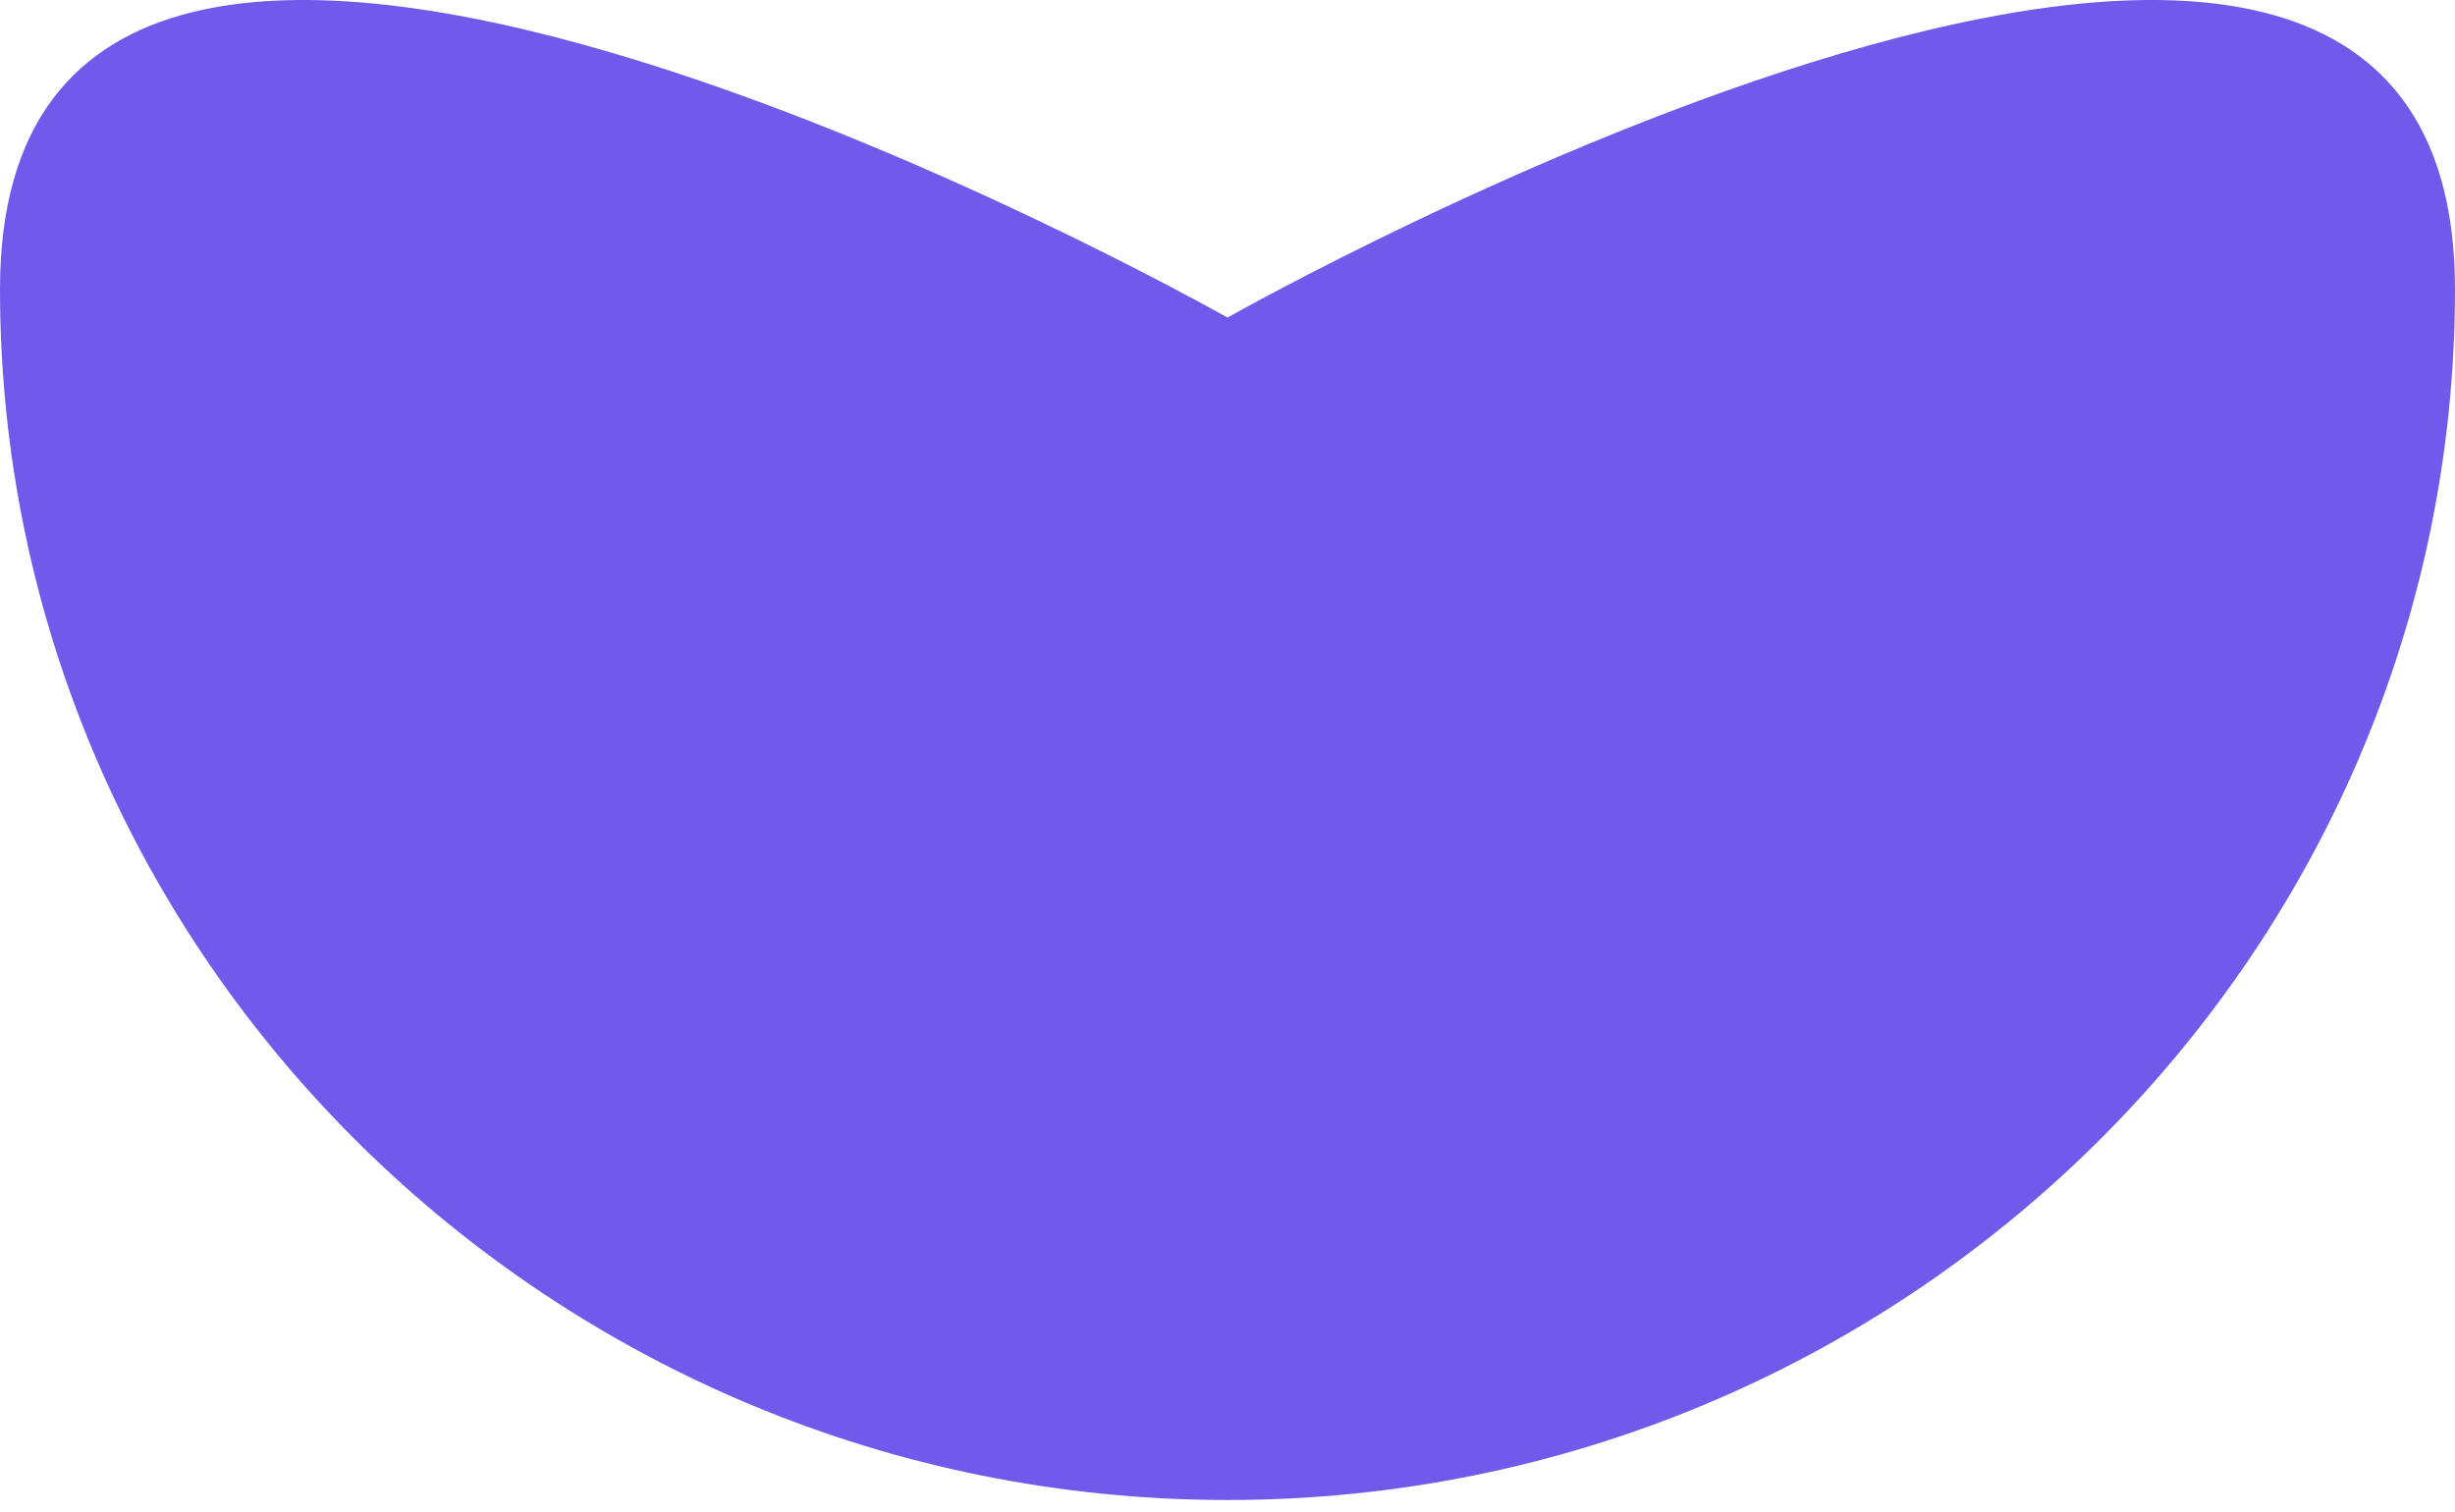
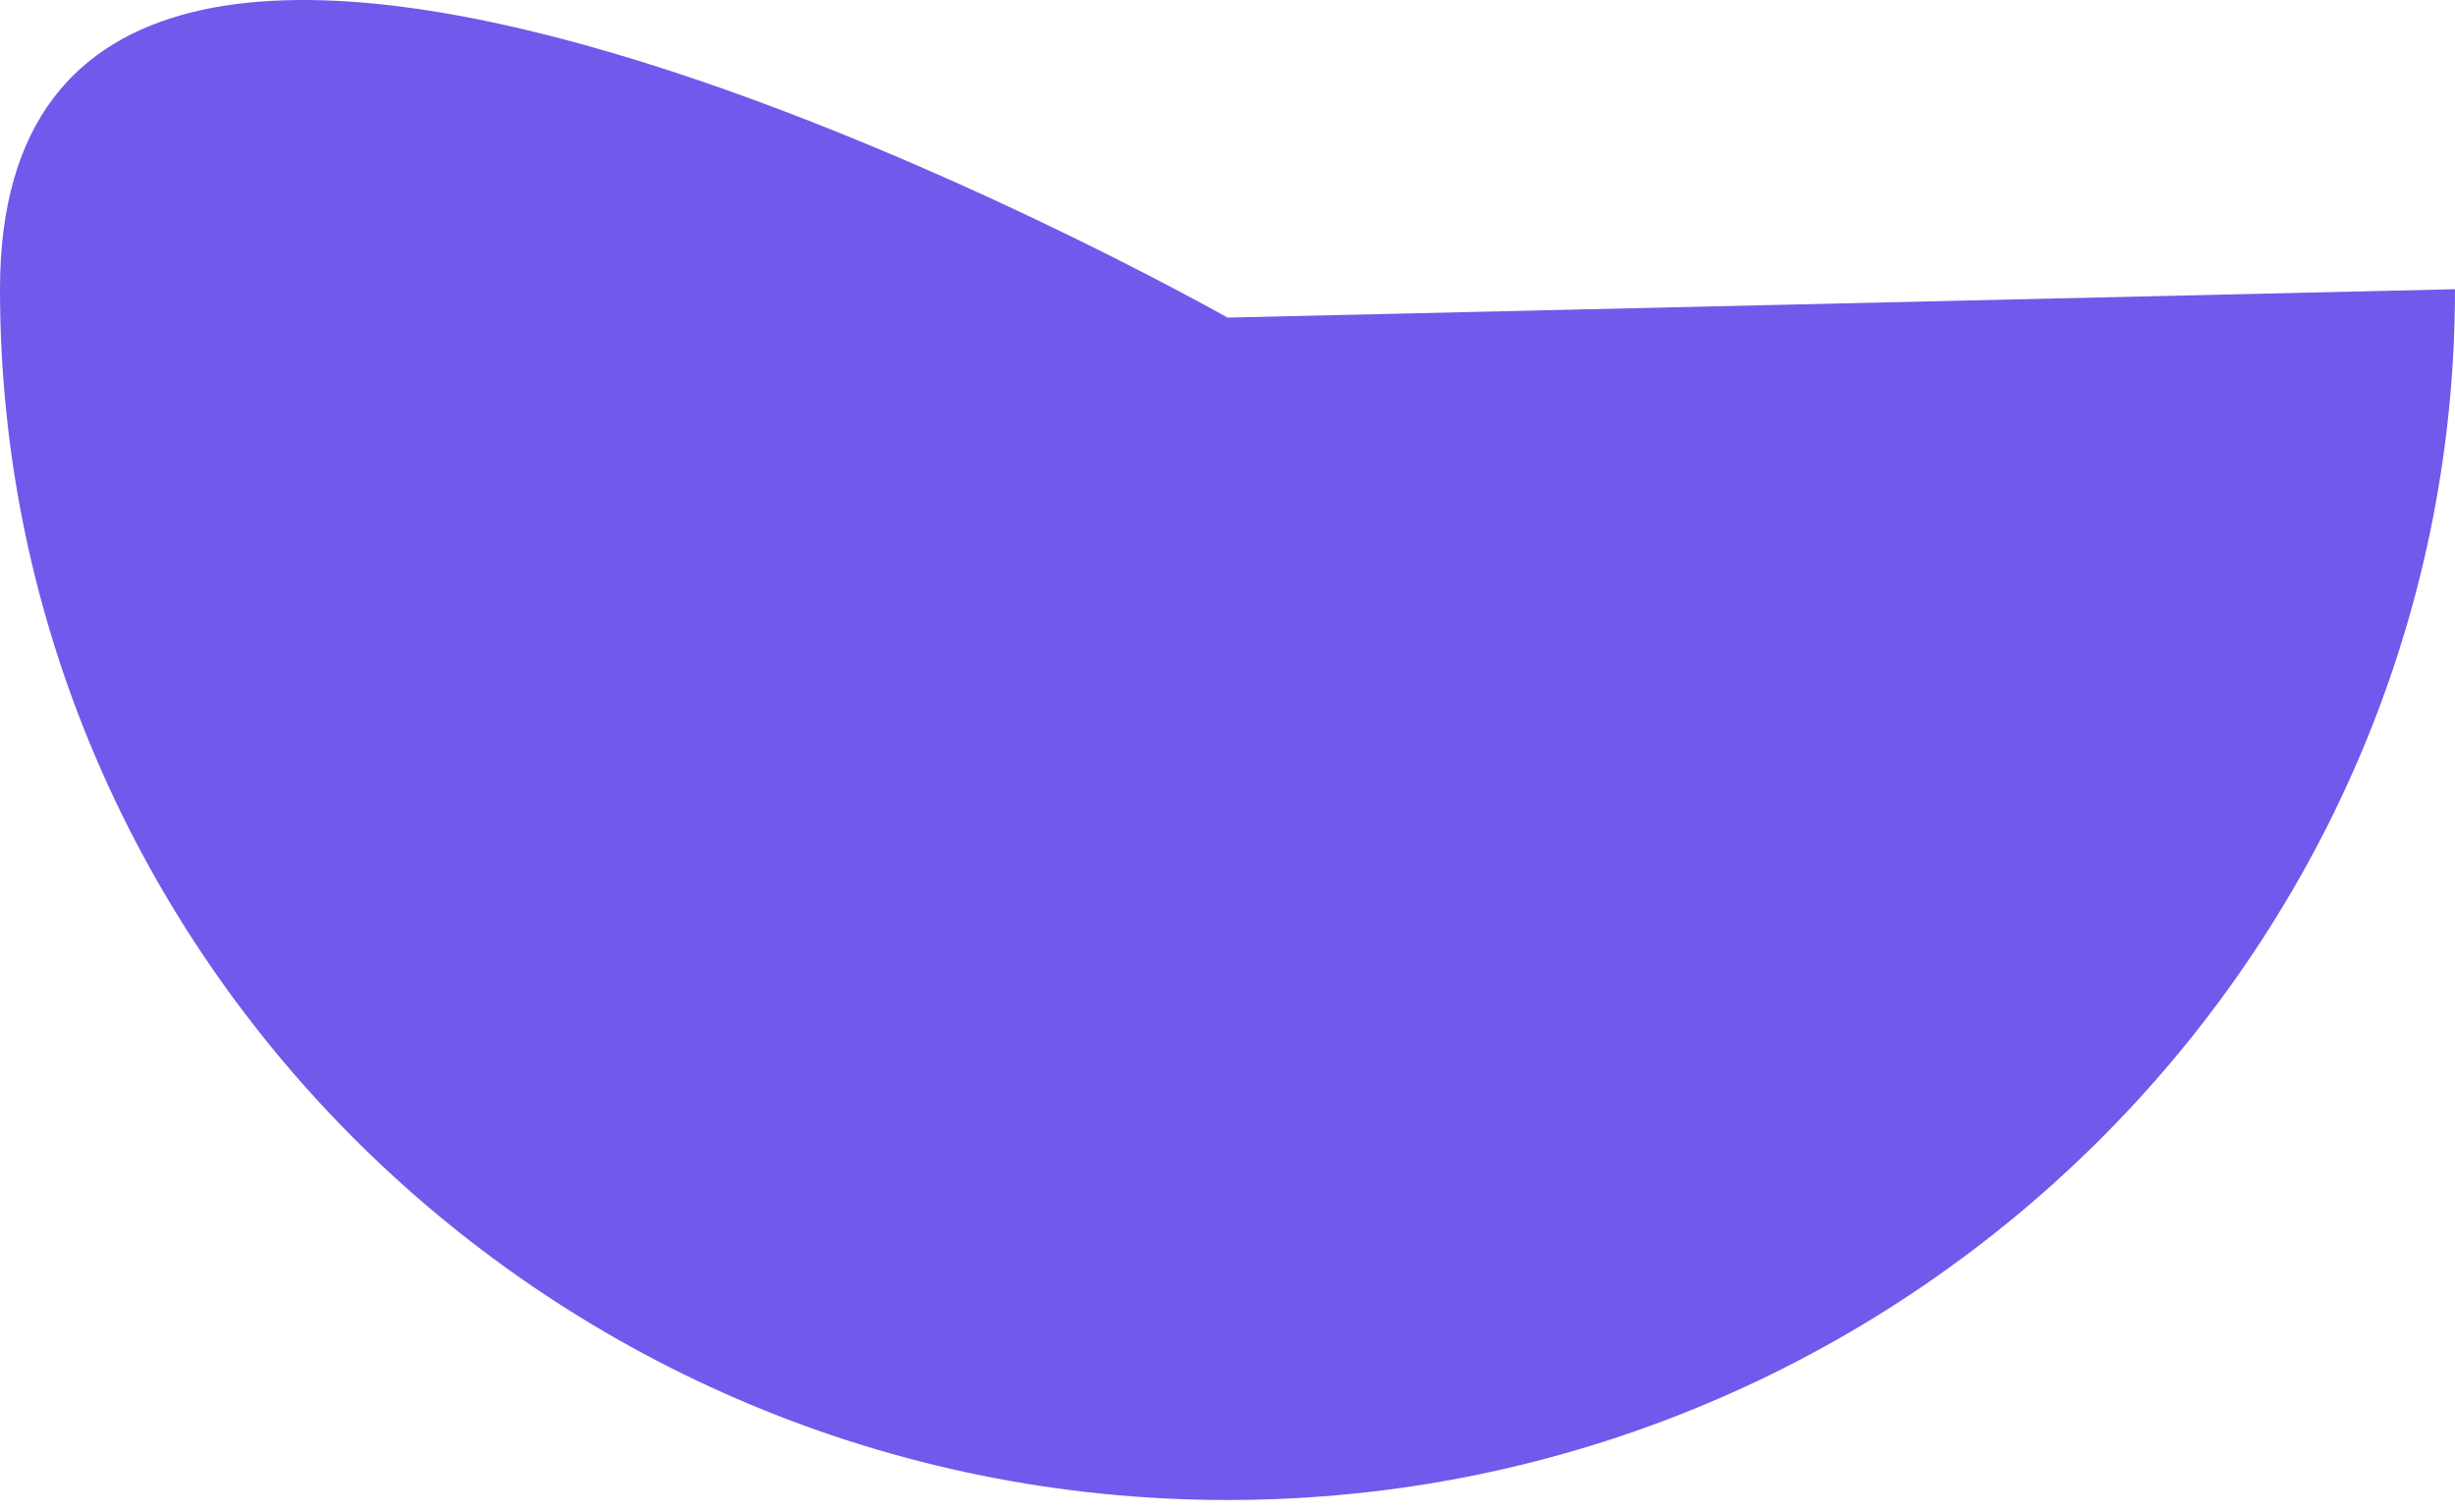
<svg xmlns="http://www.w3.org/2000/svg" fill="none" viewBox="0 0 177 109">
-   <path fill="#7159EB" d="M177 20.855c0 48.09-39.756 87.312-88.5 87.312S0 68.945 0 20.855c0-48.09 88.5 2.047 88.5 2.047S177-27.234 177 20.855Z" />
+   <path fill="#7159EB" d="M177 20.855c0 48.09-39.756 87.312-88.5 87.312S0 68.945 0 20.855c0-48.09 88.5 2.047 88.5 2.047Z" />
</svg>